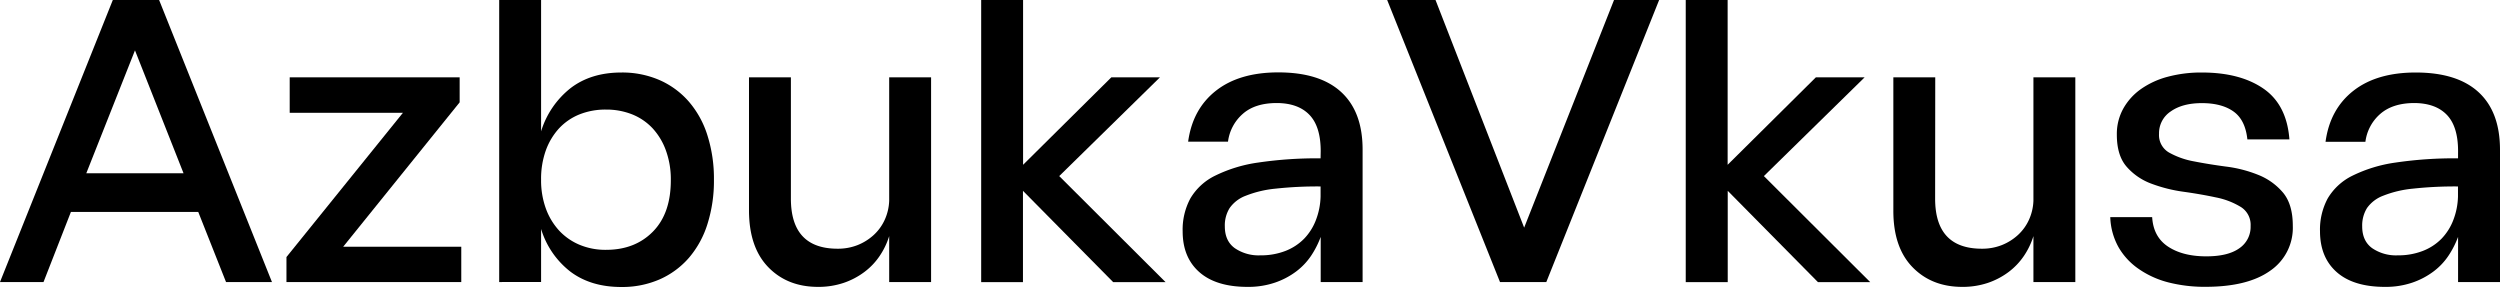
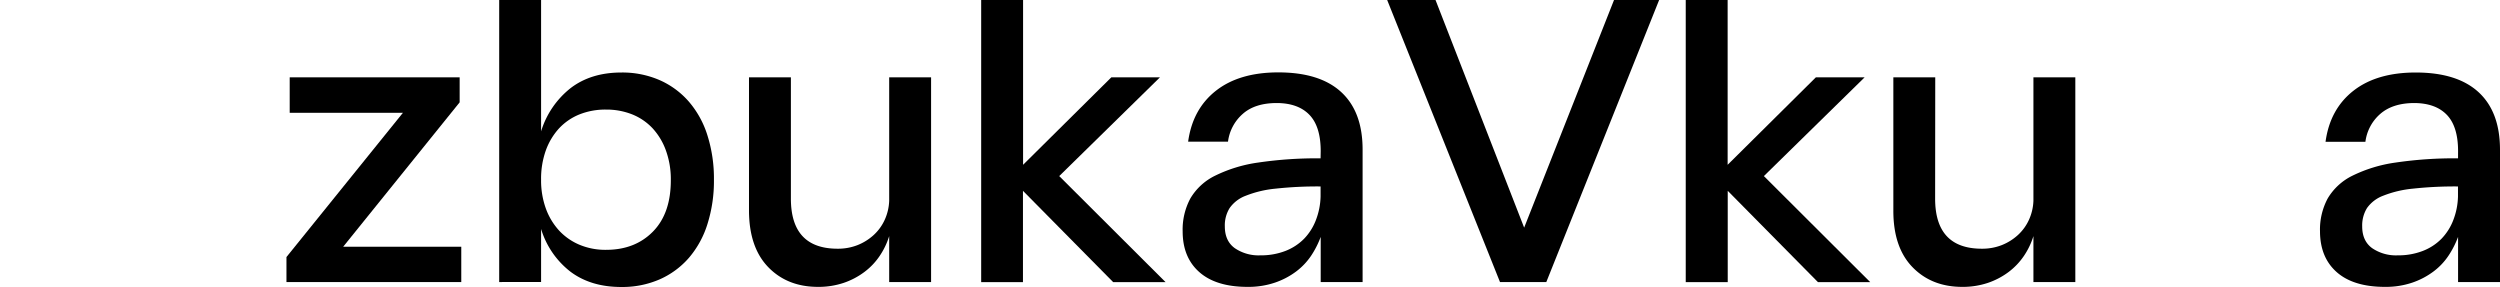
<svg xmlns="http://www.w3.org/2000/svg" id="Layer_1" data-name="Layer 1" viewBox="0 0 848.47 97.36">
-   <path d="M38.29,0H54L92.3,95.72H76.71l-9.43-23.8H24.07l-9.3,23.8H0Zm-9,58.8h33L45.81,17.09Z" />
  <path d="M98.32,26.25H156v8.48l-39.52,49h40.07v12H97.22V87.24l39.52-48.95H98.32Z" />
  <path d="M169.42,95.72V0h14.22V44.58a29.74,29.74,0,0,1,10.05-14.7q6.9-5.26,17.16-5.27a31.72,31.72,0,0,1,13.06,2.6,28.15,28.15,0,0,1,9.91,7.32A32.22,32.22,0,0,1,240.11,46a48.52,48.52,0,0,1,2.19,15,48.41,48.41,0,0,1-2.19,15,32.35,32.35,0,0,1-6.29,11.49,28.24,28.24,0,0,1-9.91,7.31,31.72,31.72,0,0,1-13.06,2.6q-10.26,0-17.16-5.13a28.94,28.94,0,0,1-10.05-14.56v18Zm36.24-58.53a23.63,23.63,0,0,0-9,1.64,19.38,19.38,0,0,0-6.91,4.72,22.24,22.24,0,0,0-4.51,7.52A28.59,28.59,0,0,0,183.64,61a28,28,0,0,0,1.64,9.84,22.31,22.31,0,0,0,4.51,7.45,20.08,20.08,0,0,0,6.91,4.79,22.72,22.72,0,0,0,9,1.71q9.84,0,15.93-6.22T227.67,61A28.59,28.59,0,0,0,226,51.07a22.08,22.08,0,0,0-4.51-7.52,19.38,19.38,0,0,0-6.91-4.72A23.62,23.62,0,0,0,205.66,37.19Z" />
  <path d="M268.42,67.41q0,17,15.86,17a18.08,18.08,0,0,0,6.77-1.23,17.9,17.9,0,0,0,5.47-3.42,15.88,15.88,0,0,0,3.76-5.2,17,17,0,0,0,1.5-6.42V26.25H316V95.72H301.78V80.13a25.34,25.34,0,0,1-3.21,6.7,22.5,22.5,0,0,1-5.2,5.47,25.06,25.06,0,0,1-7,3.69,26.72,26.72,0,0,1-8.75,1.37q-10.4,0-16.89-6.7T254.2,71.52V26.25h14.22Z" />
  <path d="M393.67,26.25,359.49,59.76l36.1,36H377.81l-30.63-31v31H333V0h14.22V55.93l29.95-29.68Z" />
  <path d="M448.23,51.28q0-8.34-3.83-12.31t-11.07-4q-7.4,0-11.56,3.69a15,15,0,0,0-5,9.43H403.24q1.51-11.07,9.44-17.3t21.19-6.22q14.08,0,21.34,6.7t7.24,19.56V95.72H448.23V80.4A31,31,0,0,1,445,86.76a22.24,22.24,0,0,1-5.13,5.4,25.85,25.85,0,0,1-7.18,3.76,27.94,27.94,0,0,1-9.3,1.44q-10.66,0-16.34-5t-5.67-13.88A22.3,22.3,0,0,1,404,67.34a19.83,19.83,0,0,1,8.41-7.72A48.13,48.13,0,0,1,427,55.17a135.89,135.89,0,0,1,21.19-1.43Zm0,12a131.8,131.8,0,0,0-15.38.75,37,37,0,0,0-10.05,2.4,11.7,11.7,0,0,0-5.47,4.17,11.13,11.13,0,0,0-1.64,6.22c0,3.28,1.11,5.74,3.35,7.38a14.3,14.3,0,0,0,8.68,2.46,23,23,0,0,0,8.55-1.5A18.09,18.09,0,0,0,442.62,81a18.69,18.69,0,0,0,4-6.36,23.71,23.71,0,0,0,1.57-7.93V63.31Z" />
  <path d="M524.8,95.72H509.08L470.79,0H487.2l30.08,77.26L547.78,0h15.31Z" />
  <path d="M632.83,26.25,598.64,59.76l36.1,36H617l-30.63-31v31H572.12V0h14.22V55.93l29.94-29.68Z" />
  <path d="M656.76,67.41q0,17,15.86,17a18.08,18.08,0,0,0,6.77-1.23,17.9,17.9,0,0,0,5.47-3.42,15.88,15.88,0,0,0,3.76-5.2,17,17,0,0,0,1.5-6.42V26.25h14.22V95.72H690.12V80.13a25.34,25.34,0,0,1-3.21,6.7,22.88,22.88,0,0,1-5.2,5.47,25.19,25.19,0,0,1-7,3.69,26.77,26.77,0,0,1-8.75,1.37q-10.39,0-16.89-6.7t-6.49-19.14V26.25h14.22Z" />
-   <path d="M763.83,76.71a7.13,7.13,0,0,0-3.36-6.49,25.71,25.71,0,0,0-8.4-3.22q-5.07-1.09-10.94-1.91a50.5,50.5,0,0,1-10.94-2.74,20.58,20.58,0,0,1-8.41-5.74q-3.36-3.82-3.35-10.94a17.7,17.7,0,0,1,2.19-8.82,20.18,20.18,0,0,1,6-6.63,28.39,28.39,0,0,1,9.09-4.17,43.77,43.77,0,0,1,11.56-1.44q13,0,20.92,5.47T777,47.31H762.73c-.46-4.37-2-7.52-4.65-9.43S751.84,35,747.28,35q-6.57,0-10.53,2.8a8.84,8.84,0,0,0-4,7.59,6.83,6.83,0,0,0,3.36,6.36,26.94,26.94,0,0,0,8.4,3q5.07,1,10.94,1.78a43.58,43.58,0,0,1,10.94,2.81,21.21,21.21,0,0,1,8.41,6q3.36,4,3.35,11.35a17.63,17.63,0,0,1-7.65,15.18q-7.66,5.48-22,5.47a49.71,49.71,0,0,1-12.58-1.5,31.21,31.21,0,0,1-10-4.52A22.74,22.74,0,0,1,719,83.89a22.37,22.37,0,0,1-2.8-10.19h14.22q.4,6.7,5.4,10T748.78,87c4.93,0,8.66-.91,11.22-2.74A8.75,8.75,0,0,0,763.83,76.71Z" />
  <path d="M834.24,51.28q0-8.34-3.82-12.31t-11.08-4Q812,35,807.79,38.7a15,15,0,0,0-5,9.43H789.26q1.5-11.07,9.43-17.3t21.2-6.22q14.07,0,21.33,6.7t7.25,19.56V95.72H834.24V80.4A31,31,0,0,1,831,86.76a21.86,21.86,0,0,1-5.13,5.4,25.93,25.93,0,0,1-7.17,3.76,28,28,0,0,1-9.3,1.44q-10.67,0-16.34-5t-5.68-13.88A22.3,22.3,0,0,1,790,67.34a19.89,19.89,0,0,1,8.41-7.72,48.21,48.21,0,0,1,14.63-4.45,135.89,135.89,0,0,1,21.19-1.43Zm0,12a131.92,131.92,0,0,0-15.38.75,37,37,0,0,0-10.05,2.4,11.75,11.75,0,0,0-5.47,4.17,11.21,11.21,0,0,0-1.64,6.22q0,4.92,3.35,7.38a14.3,14.3,0,0,0,8.68,2.46,23,23,0,0,0,8.55-1.5A18,18,0,0,0,828.64,81a18.81,18.81,0,0,0,4-6.36,23.71,23.71,0,0,0,1.57-7.93V63.31Z" />
</svg>